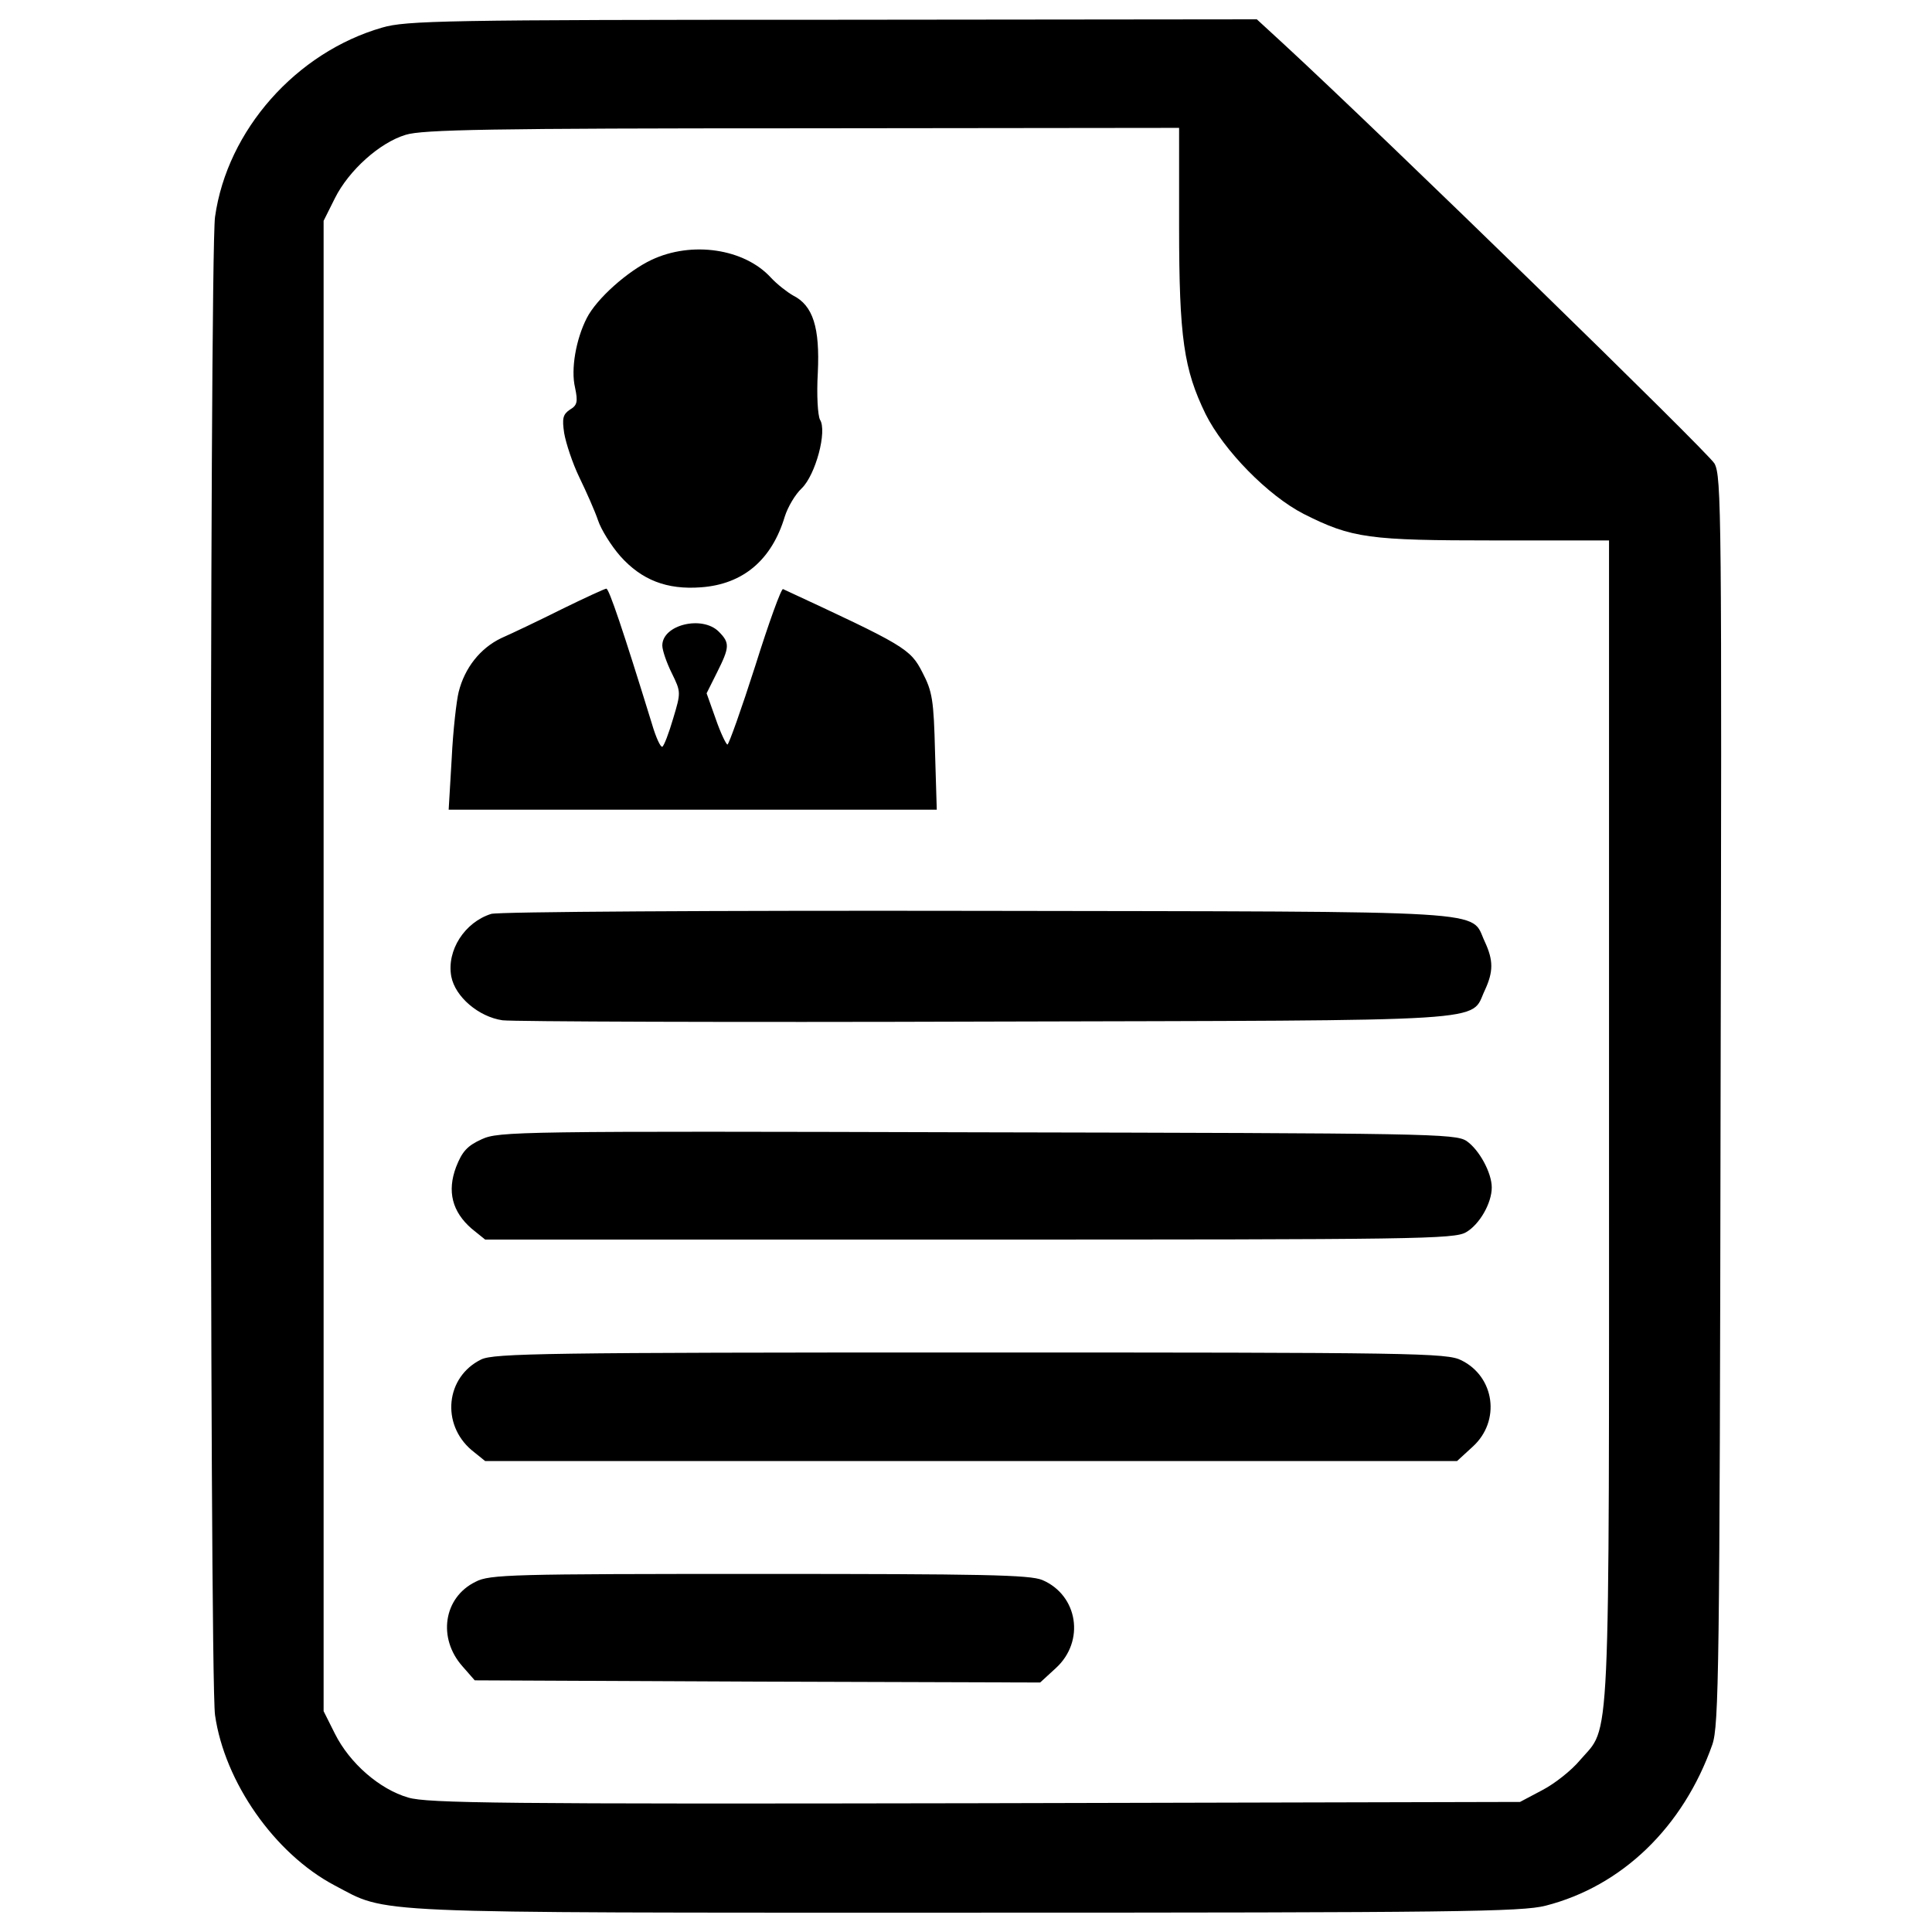
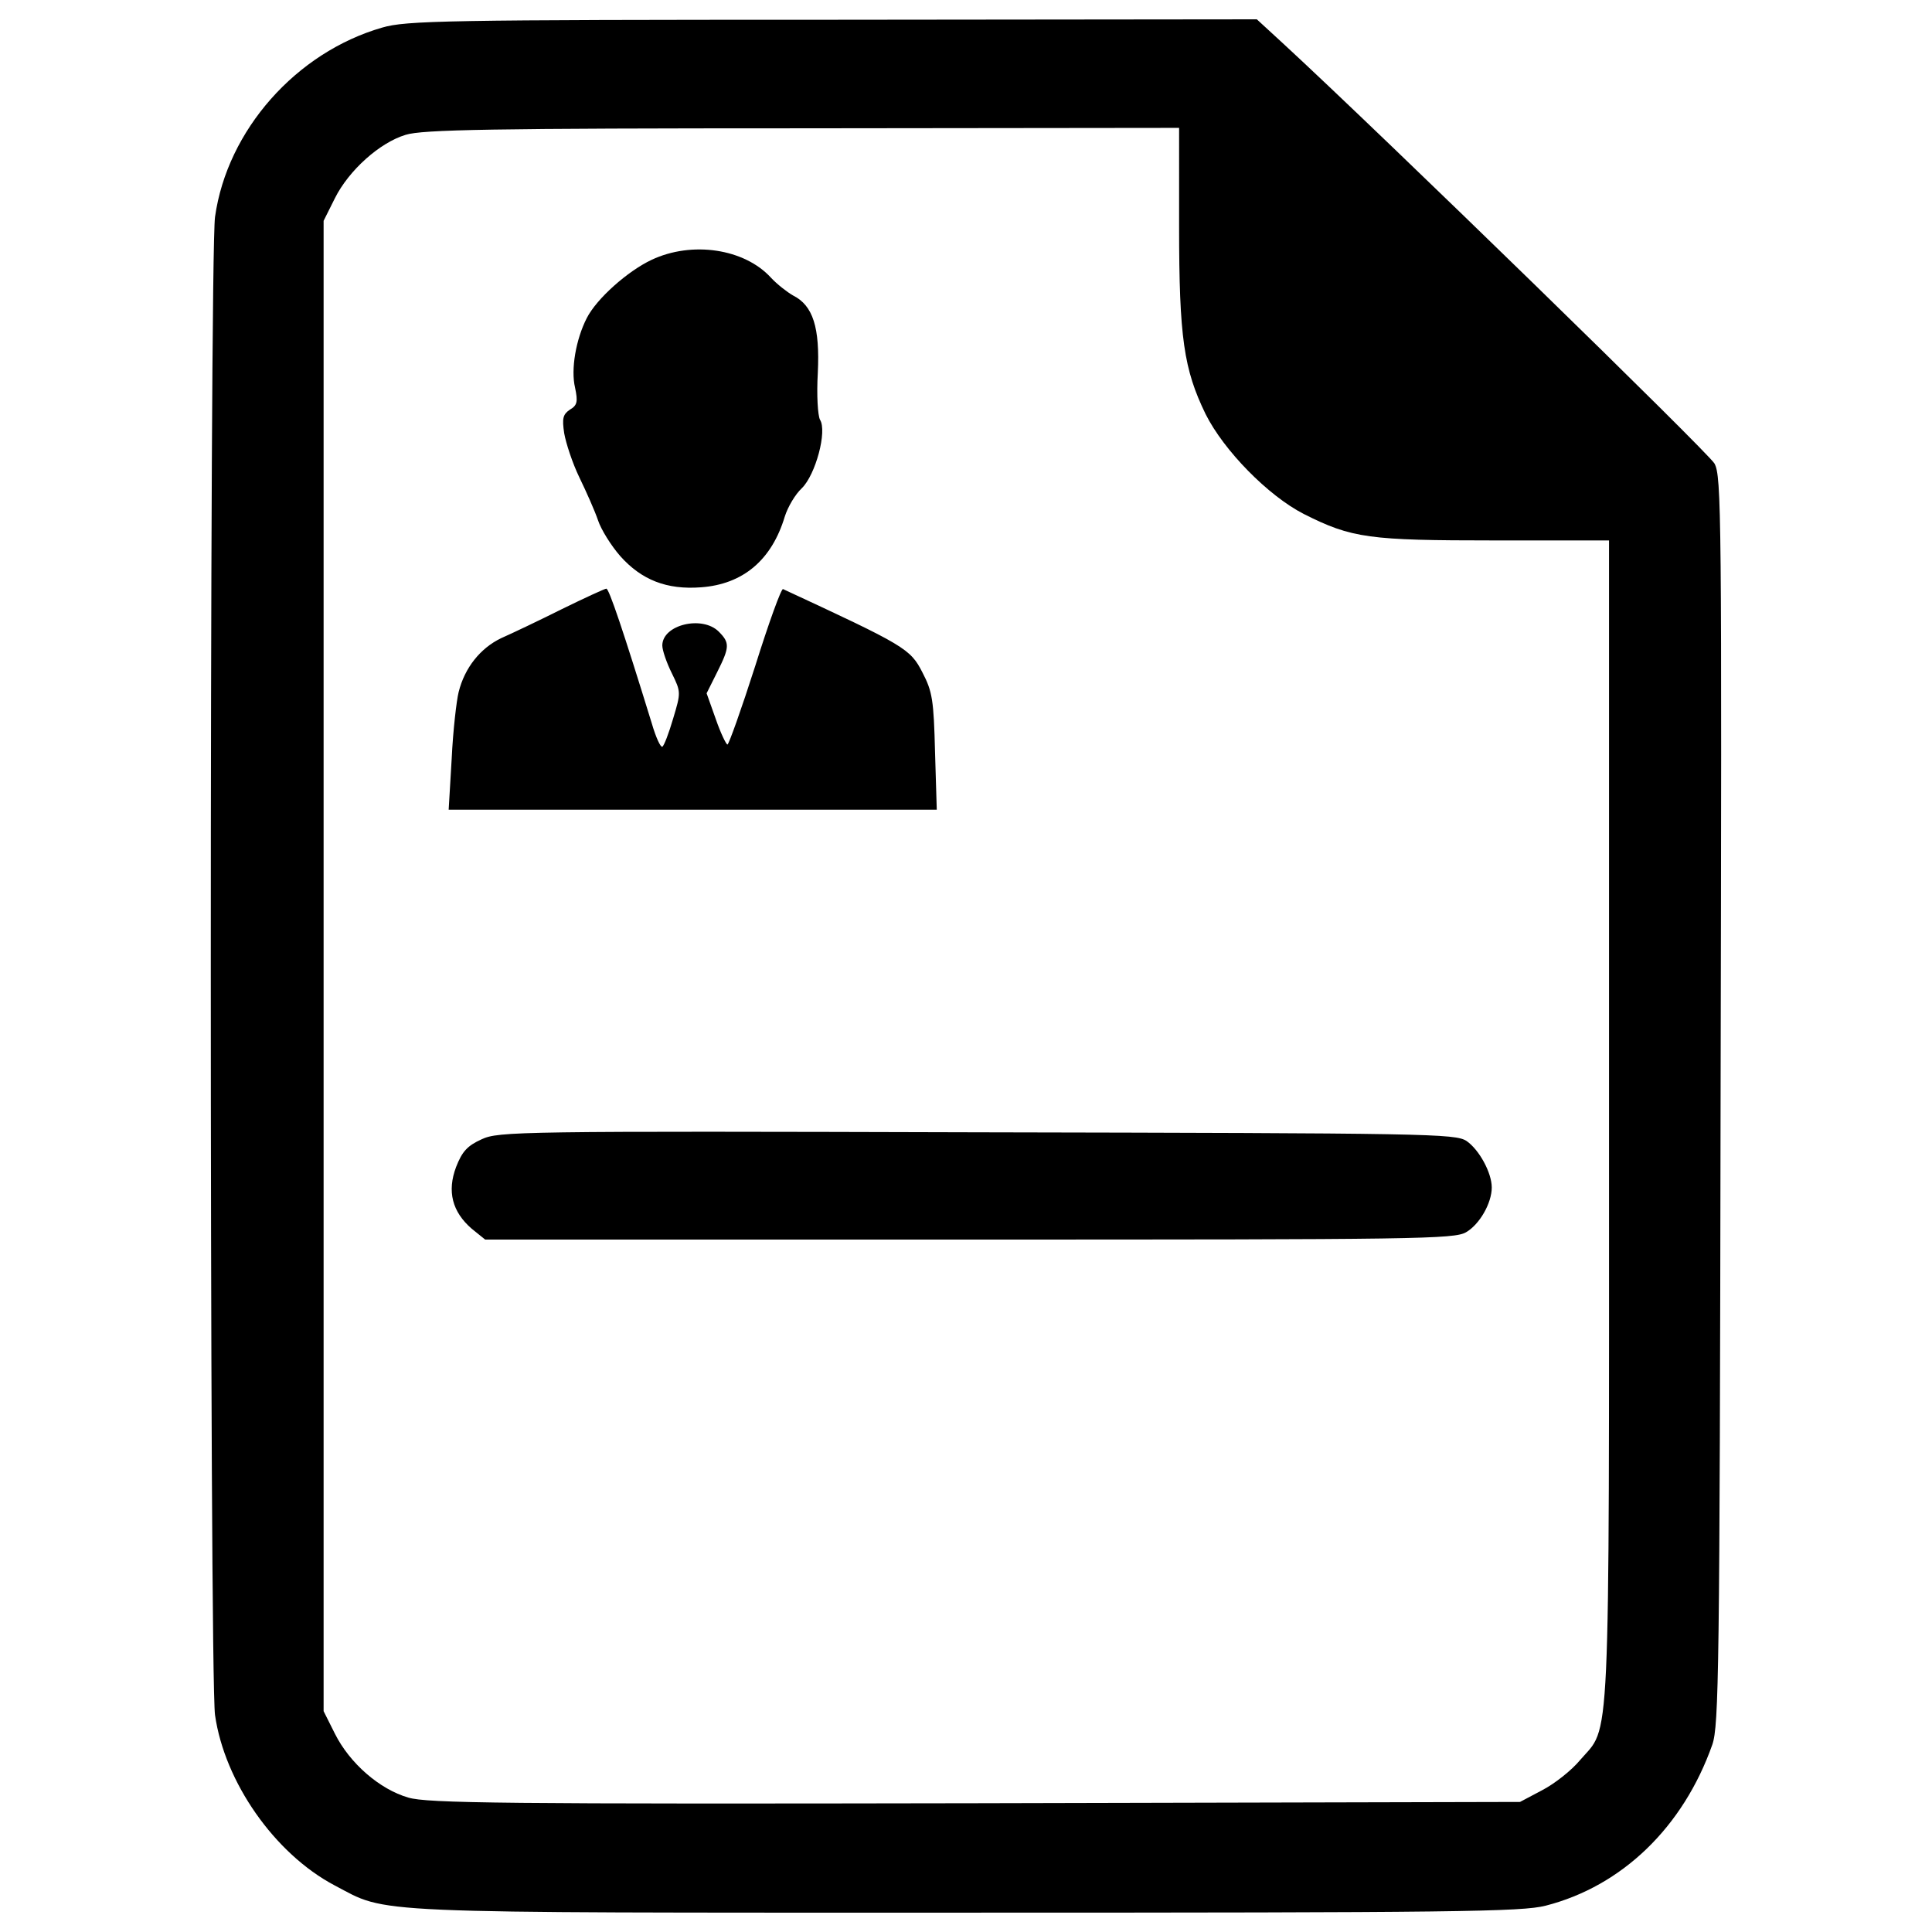
<svg xmlns="http://www.w3.org/2000/svg" version="1.1" x="0px" y="0px" viewBox="0 0 1000 1000" enable-background="new 0 0 1000 1000" xml:space="preserve">
  <g>
    <g transform="translate(0,511) scale(0.1,-0.1)">
      <path d="M1978.4,4967.3c-445-128.1-802.4-530.5-865.4-980c-29.2-213.5-29.2-7541,0-7754.5c49.5-346.2,307.9-717,618.1-881.1c283.2-148.3,112.4-141.6,3270.4-141.6c2535.4,0,2874.8,4.5,2998.4,36c395.6,101.1,712.5,406.8,863.1,833.9c33.7,98.9,38.2,375.4,42.7,3333.3c6.7,3050.1,4.5,3229.9-31.5,3297.4c-33.7,58.4-1706,1688-2229.7,2171.3L6505.3,5010l-2196-2.3C2299.8,5007.7,2102.1,5003.3,1978.4,4967.3z M6103,3937.8c0-577.6,24.7-739.5,137.1-971c94.4-188.8,323.7-422.6,508-517c249.5-125.9,337.2-137.1,989-137.1h591.2V-694.6c0-3337.8,9-3119.8-150.6-3306.4c-42.7-51.7-130.4-121.4-195.5-155.1l-114.6-60.7l-2818.6-6.7c-2450-4.5-2836.6,0-2935.5,29.2c-148.4,42.7-303.4,177.6-379.9,330.4L1675-3747V110v3857.1l58.4,116.9c71.9,143.9,231.5,287.7,366.4,328.2c85.4,27,440.6,33.7,2054.4,33.7l1948.8,2.2V3937.8z" />
      <path d="M3372,3764.8c-123.6-58.4-283.2-200-334.9-301.2c-56.2-110.1-83.2-265.2-60.7-359.6c15.7-74.2,11.2-92.2-27-114.6c-36-24.7-40.5-45-29.2-121.4c9-51.7,42.7-155.1,78.7-229.3c36-74.2,80.9-175.3,96.7-222.5c15.7-47.2,67.4-130.4,114.6-184.3c110.1-123.6,240.5-175.3,418.1-161.8c218,15.7,366.4,141.6,433.8,366.4c15.7,49.5,53.9,114.6,87.7,146.1c71.9,69.7,132.6,296.7,94.4,355.1c-11.2,22.5-18,125.9-11.2,242.8c11.2,233.8-24.7,348.4-128.1,400.1c-31.5,18-83.2,58.4-114.6,92.2C3853,3823.2,3581,3863.7,3372,3764.8z" />
      <path d="M2909,1957.6c-116.9-58.4-258.5-125.9-314.7-150.6c-107.9-51.7-188.8-152.8-220.3-278.7c-11.2-45-29.2-200-36-343.9l-15.7-265.2h1263.2h1263.2l-9,298.9c-6.7,267.5-13.5,312.4-65.2,411.3c-62.9,123.6-92.2,139.4-721.5,431.5c-9,4.5-74.2-175.3-143.9-397.8c-71.9-224.8-137.1-406.8-143.8-406.8s-36,60.7-60.7,132.6l-47.2,132.6l53.9,107.9c65.2,130.4,67.4,152.8,9,211.3c-85.4,85.4-292.2,36-292.2-71.9c0-24.7,22.5-89.9,49.5-143.9c47.2-96.6,47.2-98.9,6.7-233.8c-22.5-76.4-47.2-141.6-56.2-146.1c-9-4.5-33.7,49.5-53.9,119.1c-148.3,481-222.5,701.3-236,699C3131.5,2063.3,3028.1,2016.1,2909,1957.6z" />
-       <path d="M2542.6,379.7c-137.1-42.7-231.5-188.8-206.8-323.7c20.2-105.6,141.6-209,265.2-227c53.9-6.7,1180-11.2,2501.7-6.7c2679.2,6.7,2503.9-4.5,2582.6,161.8c44.9,96.7,44.9,155.1,0,251.7c-78.7,166.3,103.4,155.1-2627.6,159.6C3709.2,397.7,2578.6,391,2542.6,379.7z" />
      <path d="M2493.2-786.8c-74.2-33.7-101.1-62.9-132.6-143.8c-47.2-125.9-20.2-231.5,80.9-319.2l69.7-56.2h2506.2c2321.9,0,2510.7,2.2,2571.3,38.2c69.7,40.5,132.6,150.6,132.6,231.5c0,76.4-65.2,195.5-130.4,240.5c-58.5,38.2-191.1,40.4-2533.1,45C2677.5-744.1,2580.8-746.3,2493.2-786.8z" />
-       <path d="M2490.9-1926.4c-184.3-89.9-209-334.9-49.4-469.8l69.7-56.2h2515.2h2515.2l80.9,74.2c146.1,132.6,114.6,361.9-58.4,447.3c-74.2,38.2-240.5,40.5-2539.9,40.5C2828.1-1890.4,2556.1-1894.9,2490.9-1926.4z" />
-       <path d="M2461.7-3077.2c-166.3-80.9-197.8-292.2-67.4-438.3l62.9-71.9l1463.3-6.7l1463.3-4.5l80.9,74.2c152.9,139.4,114.7,377.6-69.7,456.3c-65.2,27-307.9,31.5-1465.5,31.5C2652.7-3036.7,2533.6-3039,2461.7-3077.2z" />
    </g>
  </g>
</svg>